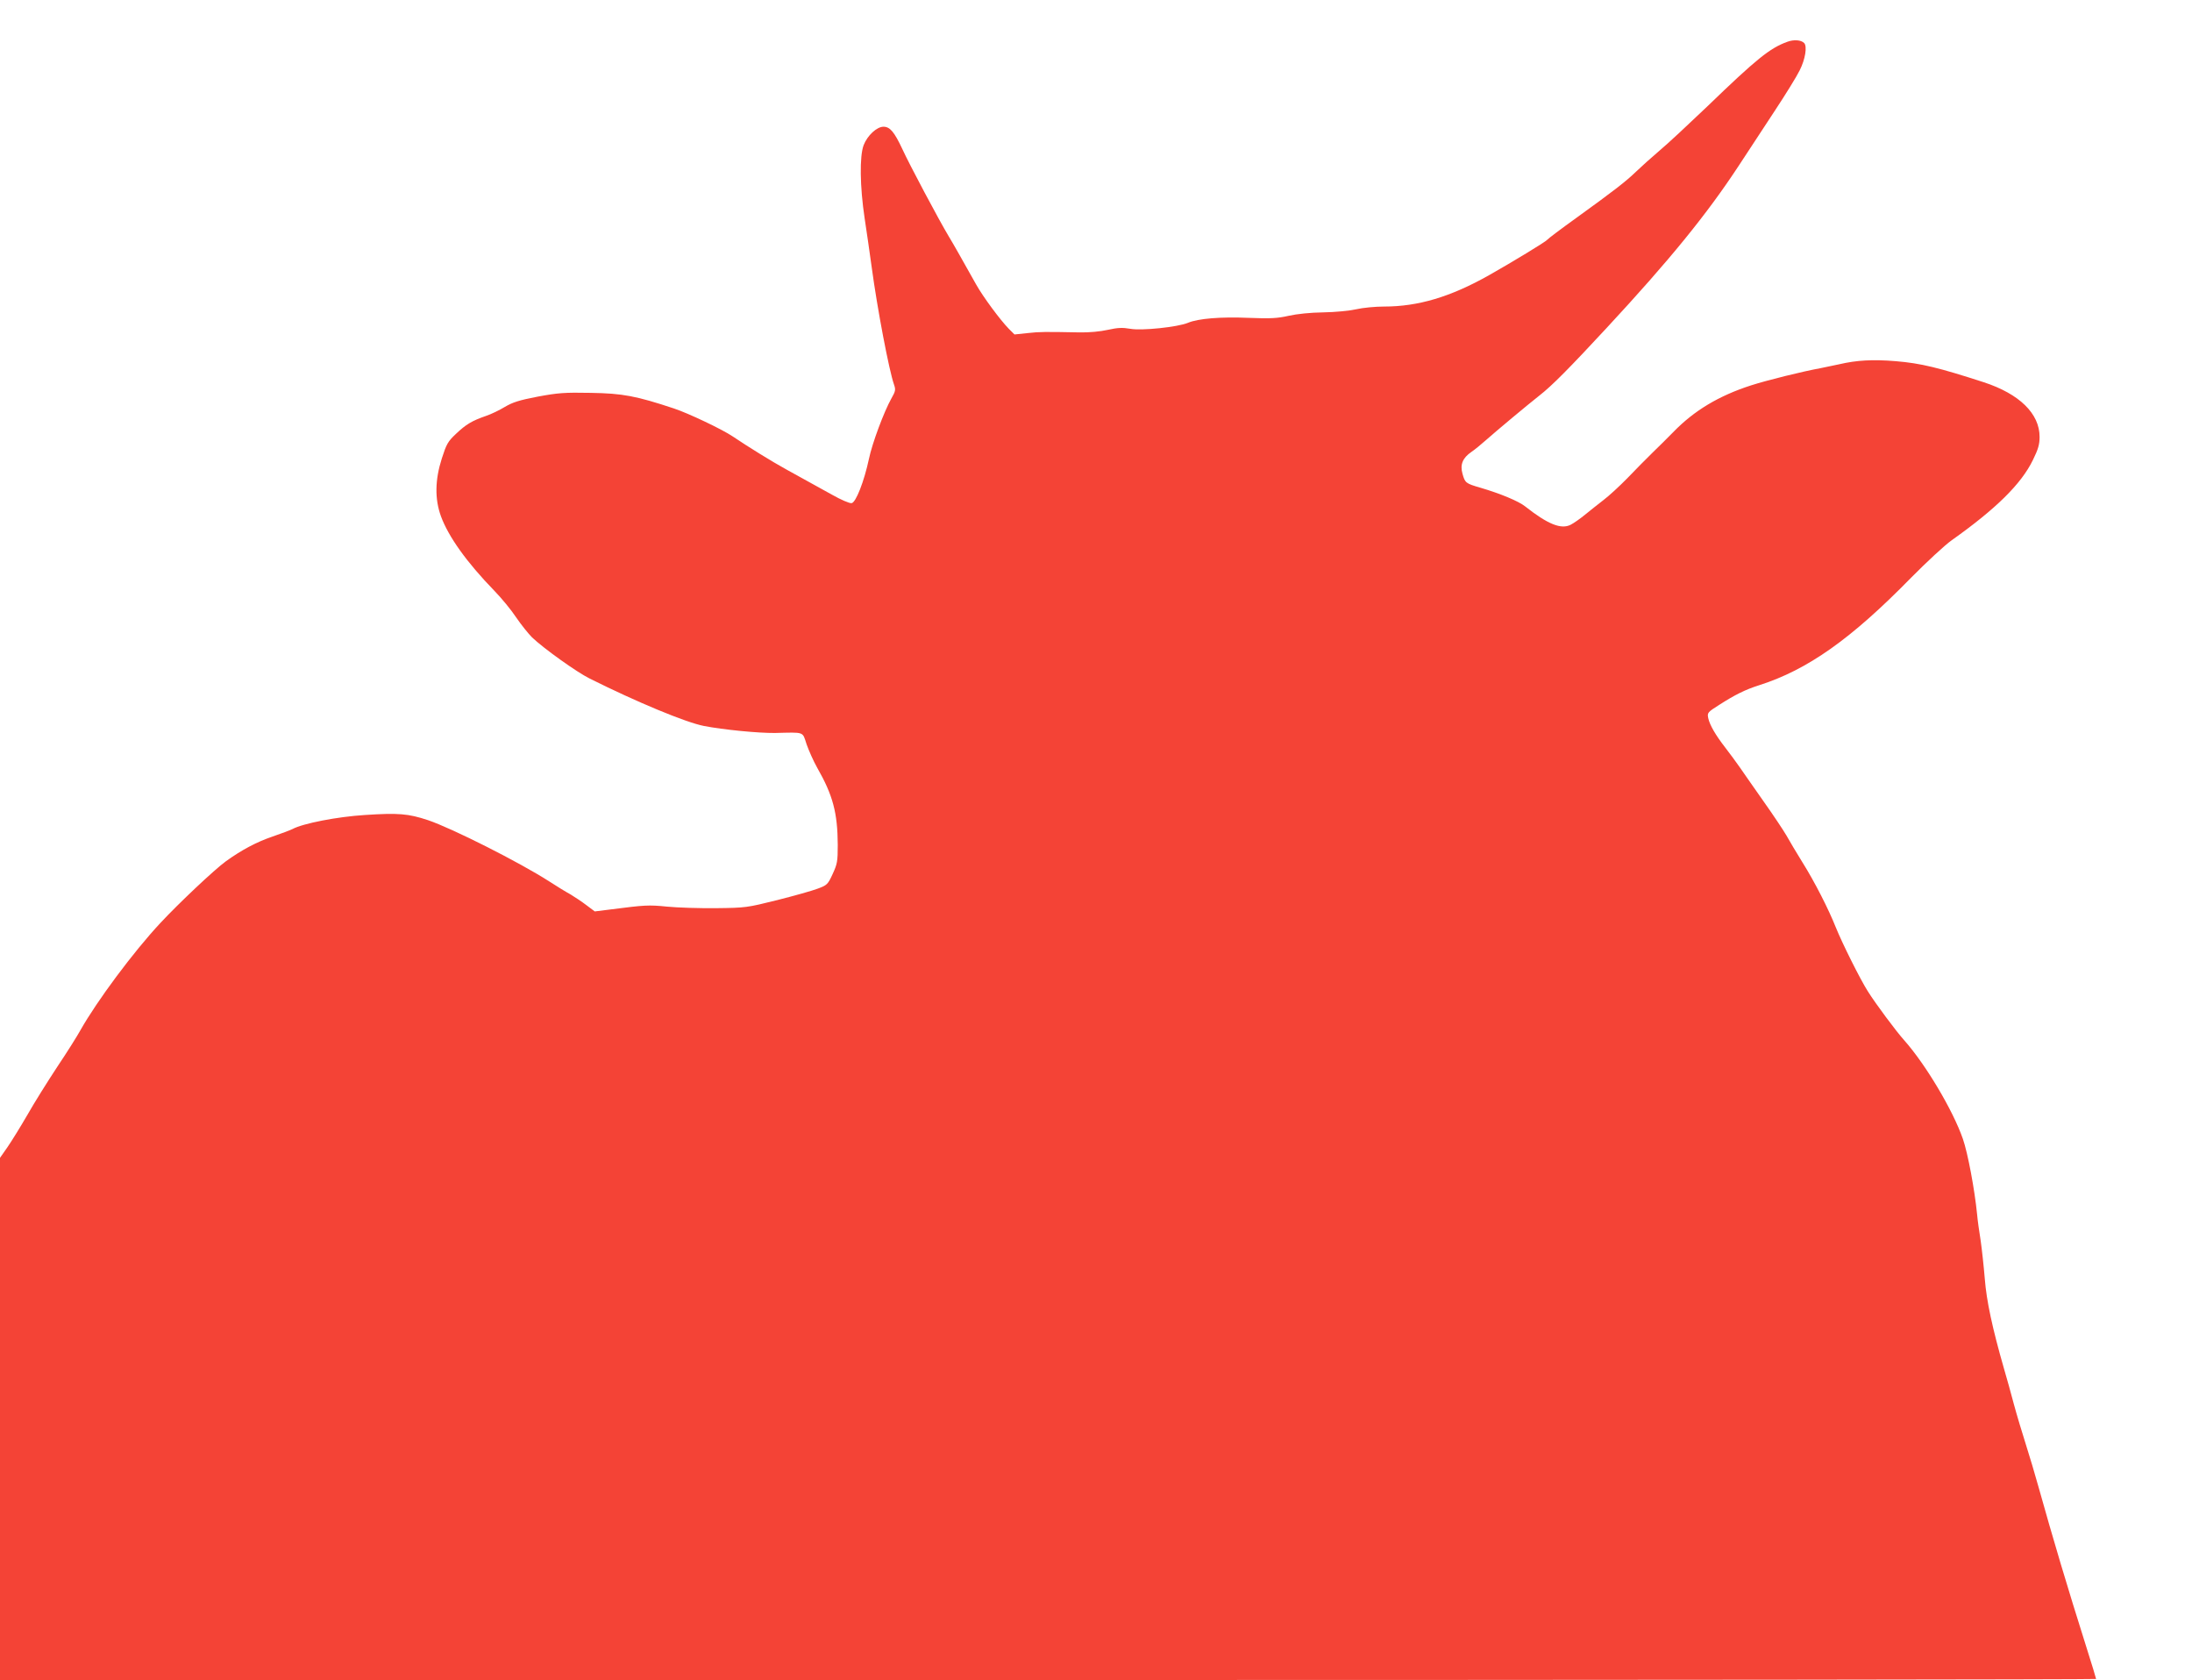
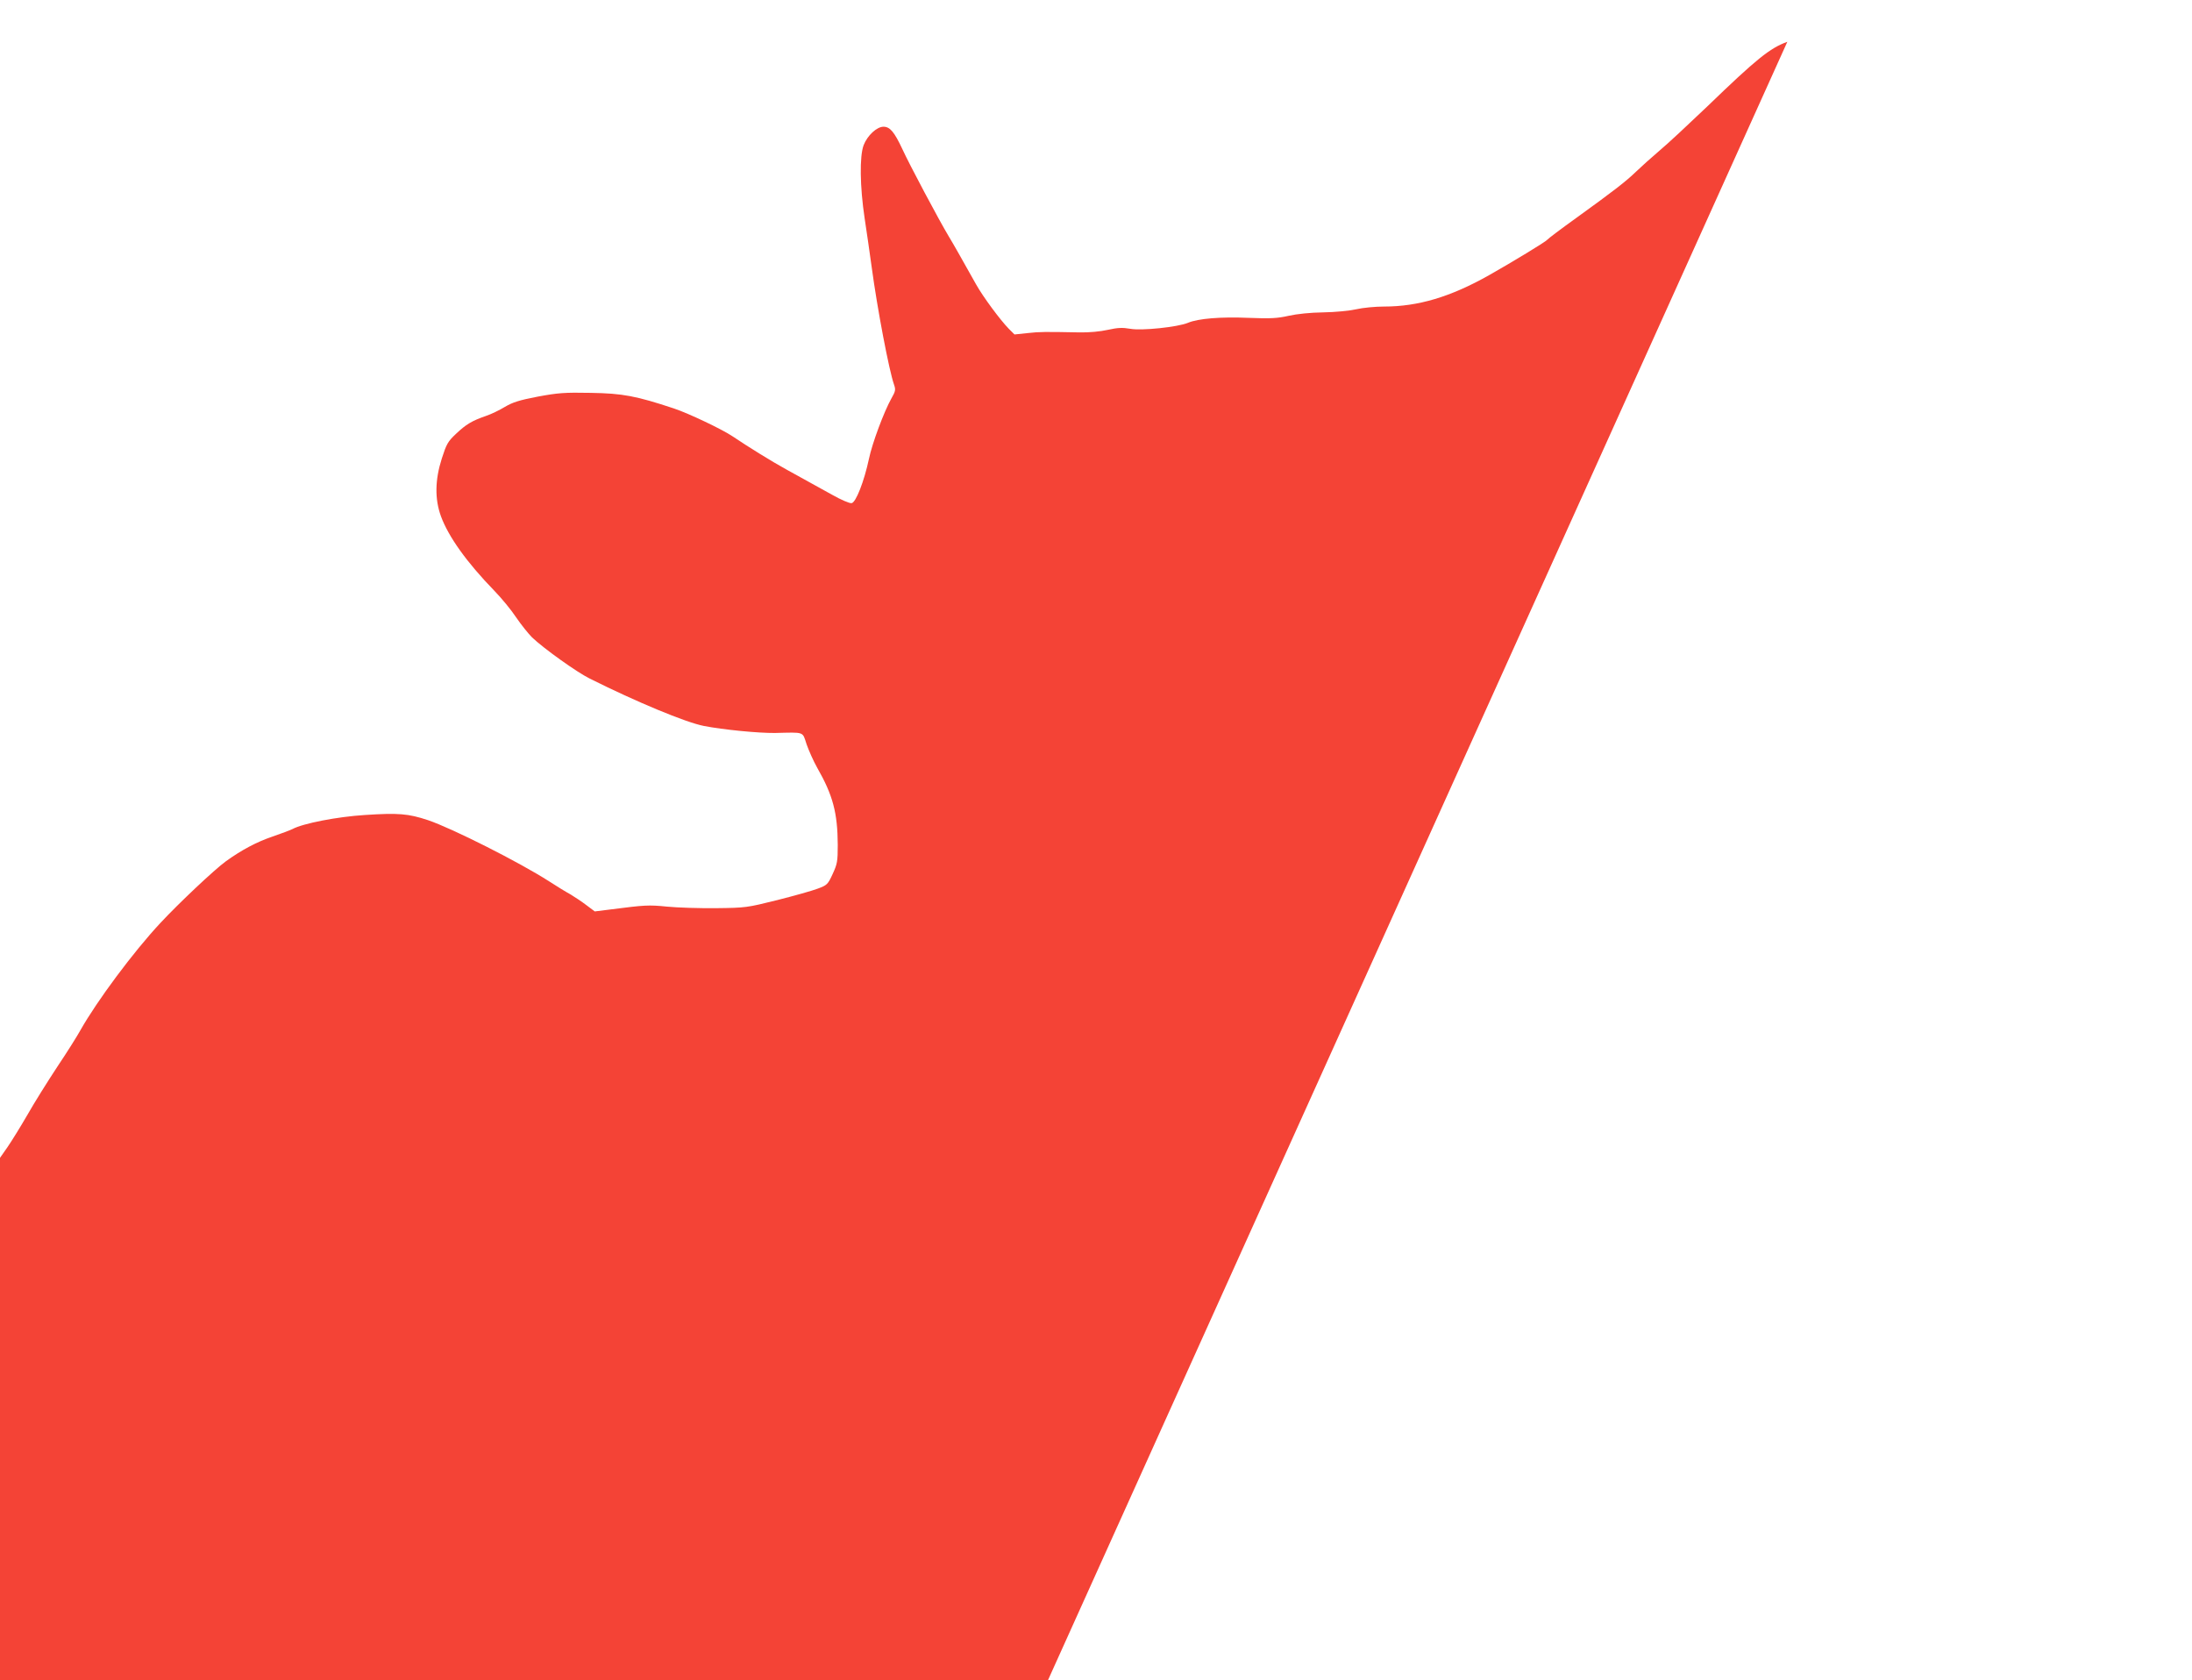
<svg xmlns="http://www.w3.org/2000/svg" version="1.0" width="1280pt" height="981pt" viewBox="0 0 1280 981" preserveAspectRatio="xMidYMid meet">
  <g transform="translate(0,981) scale(0.1,-0.1)" fill="#f44336" stroke="none">
-     <path d="M10437 9566 c-102 -37 -179 -99 -468 -378 -107 -102 -232 -219 -279 -258 -47 -40 -107 -94 -135 -121 -61 -59 -131 -113 -347 -269 -92 -66 -170 -125 -173 -130 -6 -10 -207 -132 -340 -207 -225 -127 -414 -183 -613 -183 -51 0 -125 -7 -163 -16 -40 -9 -124 -17 -192 -18 -75 -1 -153 -9 -202 -20 -66 -15 -106 -17 -235 -12 -162 7 -294 -4 -353 -29 -60 -25 -270 -47 -336 -35 -47 8 -73 7 -132 -6 -44 -10 -110 -16 -164 -15 -204 4 -233 4 -305 -4 l-76 -8 -33 33 c-50 51 -150 186 -191 259 -90 160 -129 230 -160 281 -56 93 -230 420 -271 510 -47 100 -72 130 -110 130 -39 0 -94 -51 -116 -108 -24 -64 -22 -241 6 -427 12 -77 30 -205 41 -284 33 -245 102 -607 131 -688 10 -29 8 -38 -16 -80 -43 -77 -112 -261 -131 -353 -28 -131 -76 -254 -101 -258 -12 -2 -63 20 -114 49 -117 65 -151 84 -266 147 -84 46 -226 134 -315 194 -59 40 -258 135 -343 163 -220 73 -299 88 -485 91 -154 3 -191 0 -310 -22 -109 -21 -146 -33 -192 -60 -31 -19 -81 -43 -111 -53 -81 -28 -116 -49 -174 -104 -48 -45 -56 -60 -83 -144 -40 -125 -42 -236 -5 -338 44 -119 149 -267 312 -435 40 -41 98 -111 127 -155 30 -44 72 -96 93 -117 67 -64 261 -203 336 -240 272 -136 560 -256 667 -277 113 -22 318 -42 415 -41 176 4 160 10 185 -66 13 -37 40 -98 62 -137 92 -161 119 -264 120 -450 0 -98 -3 -112 -30 -171 -28 -61 -33 -65 -87 -85 -31 -12 -138 -42 -237 -67 -177 -44 -183 -45 -357 -47 -97 -1 -225 3 -286 9 -108 11 -131 9 -326 -16 l-96 -12 -48 36 c-26 20 -68 48 -93 63 -26 14 -83 49 -126 77 -173 111 -565 309 -707 357 -115 38 -172 43 -369 30 -160 -10 -361 -49 -422 -82 -12 -6 -64 -26 -117 -44 -91 -31 -179 -77 -273 -145 -67 -49 -272 -242 -381 -359 -158 -169 -371 -456 -467 -626 -18 -33 -79 -130 -136 -215 -56 -85 -135 -211 -174 -280 -40 -69 -92 -153 -116 -188 l-44 -63 0 -1524 0 -1525 6120 0 c3366 0 6120 3 6120 6 0 3 -24 83 -54 177 -115 364 -196 636 -283 947 -19 69 -52 179 -73 245 -21 66 -53 172 -70 235 -17 63 -42 156 -57 205 -69 240 -103 399 -113 528 -6 73 -17 173 -24 222 -8 50 -18 119 -21 155 -14 142 -54 357 -83 440 -58 167 -217 434 -342 575 -47 52 -168 215 -212 285 -46 72 -150 281 -188 375 -43 108 -123 265 -195 380 -34 55 -76 125 -93 156 -18 31 -78 121 -134 200 -56 79 -118 169 -139 199 -21 30 -59 82 -84 114 -58 75 -91 132 -100 173 -6 31 -4 34 64 77 92 59 152 89 234 115 282 90 536 269 887 628 91 92 197 190 235 217 261 185 408 330 476 470 31 63 39 91 39 135 0 136 -118 251 -326 319 -262 85 -368 111 -514 123 -134 11 -227 6 -330 -18 -36 -8 -85 -18 -110 -23 -100 -18 -311 -70 -404 -100 -189 -61 -333 -147 -456 -274 -30 -31 -84 -84 -119 -118 -36 -35 -102 -102 -148 -150 -46 -47 -110 -106 -141 -129 -31 -24 -79 -62 -107 -85 -27 -22 -65 -49 -83 -58 -56 -29 -134 3 -266 107 -37 30 -145 75 -261 109 -86 25 -90 28 -105 82 -15 53 1 92 52 127 18 12 56 43 84 68 62 55 238 202 314 262 71 55 174 159 390 392 371 400 588 667 775 952 54 83 149 227 210 320 62 94 127 199 144 234 33 65 45 141 26 160 -18 18 -60 21 -98 7z" />
+     <path d="M10437 9566 c-102 -37 -179 -99 -468 -378 -107 -102 -232 -219 -279 -258 -47 -40 -107 -94 -135 -121 -61 -59 -131 -113 -347 -269 -92 -66 -170 -125 -173 -130 -6 -10 -207 -132 -340 -207 -225 -127 -414 -183 -613 -183 -51 0 -125 -7 -163 -16 -40 -9 -124 -17 -192 -18 -75 -1 -153 -9 -202 -20 -66 -15 -106 -17 -235 -12 -162 7 -294 -4 -353 -29 -60 -25 -270 -47 -336 -35 -47 8 -73 7 -132 -6 -44 -10 -110 -16 -164 -15 -204 4 -233 4 -305 -4 l-76 -8 -33 33 c-50 51 -150 186 -191 259 -90 160 -129 230 -160 281 -56 93 -230 420 -271 510 -47 100 -72 130 -110 130 -39 0 -94 -51 -116 -108 -24 -64 -22 -241 6 -427 12 -77 30 -205 41 -284 33 -245 102 -607 131 -688 10 -29 8 -38 -16 -80 -43 -77 -112 -261 -131 -353 -28 -131 -76 -254 -101 -258 -12 -2 -63 20 -114 49 -117 65 -151 84 -266 147 -84 46 -226 134 -315 194 -59 40 -258 135 -343 163 -220 73 -299 88 -485 91 -154 3 -191 0 -310 -22 -109 -21 -146 -33 -192 -60 -31 -19 -81 -43 -111 -53 -81 -28 -116 -49 -174 -104 -48 -45 -56 -60 -83 -144 -40 -125 -42 -236 -5 -338 44 -119 149 -267 312 -435 40 -41 98 -111 127 -155 30 -44 72 -96 93 -117 67 -64 261 -203 336 -240 272 -136 560 -256 667 -277 113 -22 318 -42 415 -41 176 4 160 10 185 -66 13 -37 40 -98 62 -137 92 -161 119 -264 120 -450 0 -98 -3 -112 -30 -171 -28 -61 -33 -65 -87 -85 -31 -12 -138 -42 -237 -67 -177 -44 -183 -45 -357 -47 -97 -1 -225 3 -286 9 -108 11 -131 9 -326 -16 l-96 -12 -48 36 c-26 20 -68 48 -93 63 -26 14 -83 49 -126 77 -173 111 -565 309 -707 357 -115 38 -172 43 -369 30 -160 -10 -361 -49 -422 -82 -12 -6 -64 -26 -117 -44 -91 -31 -179 -77 -273 -145 -67 -49 -272 -242 -381 -359 -158 -169 -371 -456 -467 -626 -18 -33 -79 -130 -136 -215 -56 -85 -135 -211 -174 -280 -40 -69 -92 -153 -116 -188 l-44 -63 0 -1524 0 -1525 6120 0 z" />
  </g>
</svg>